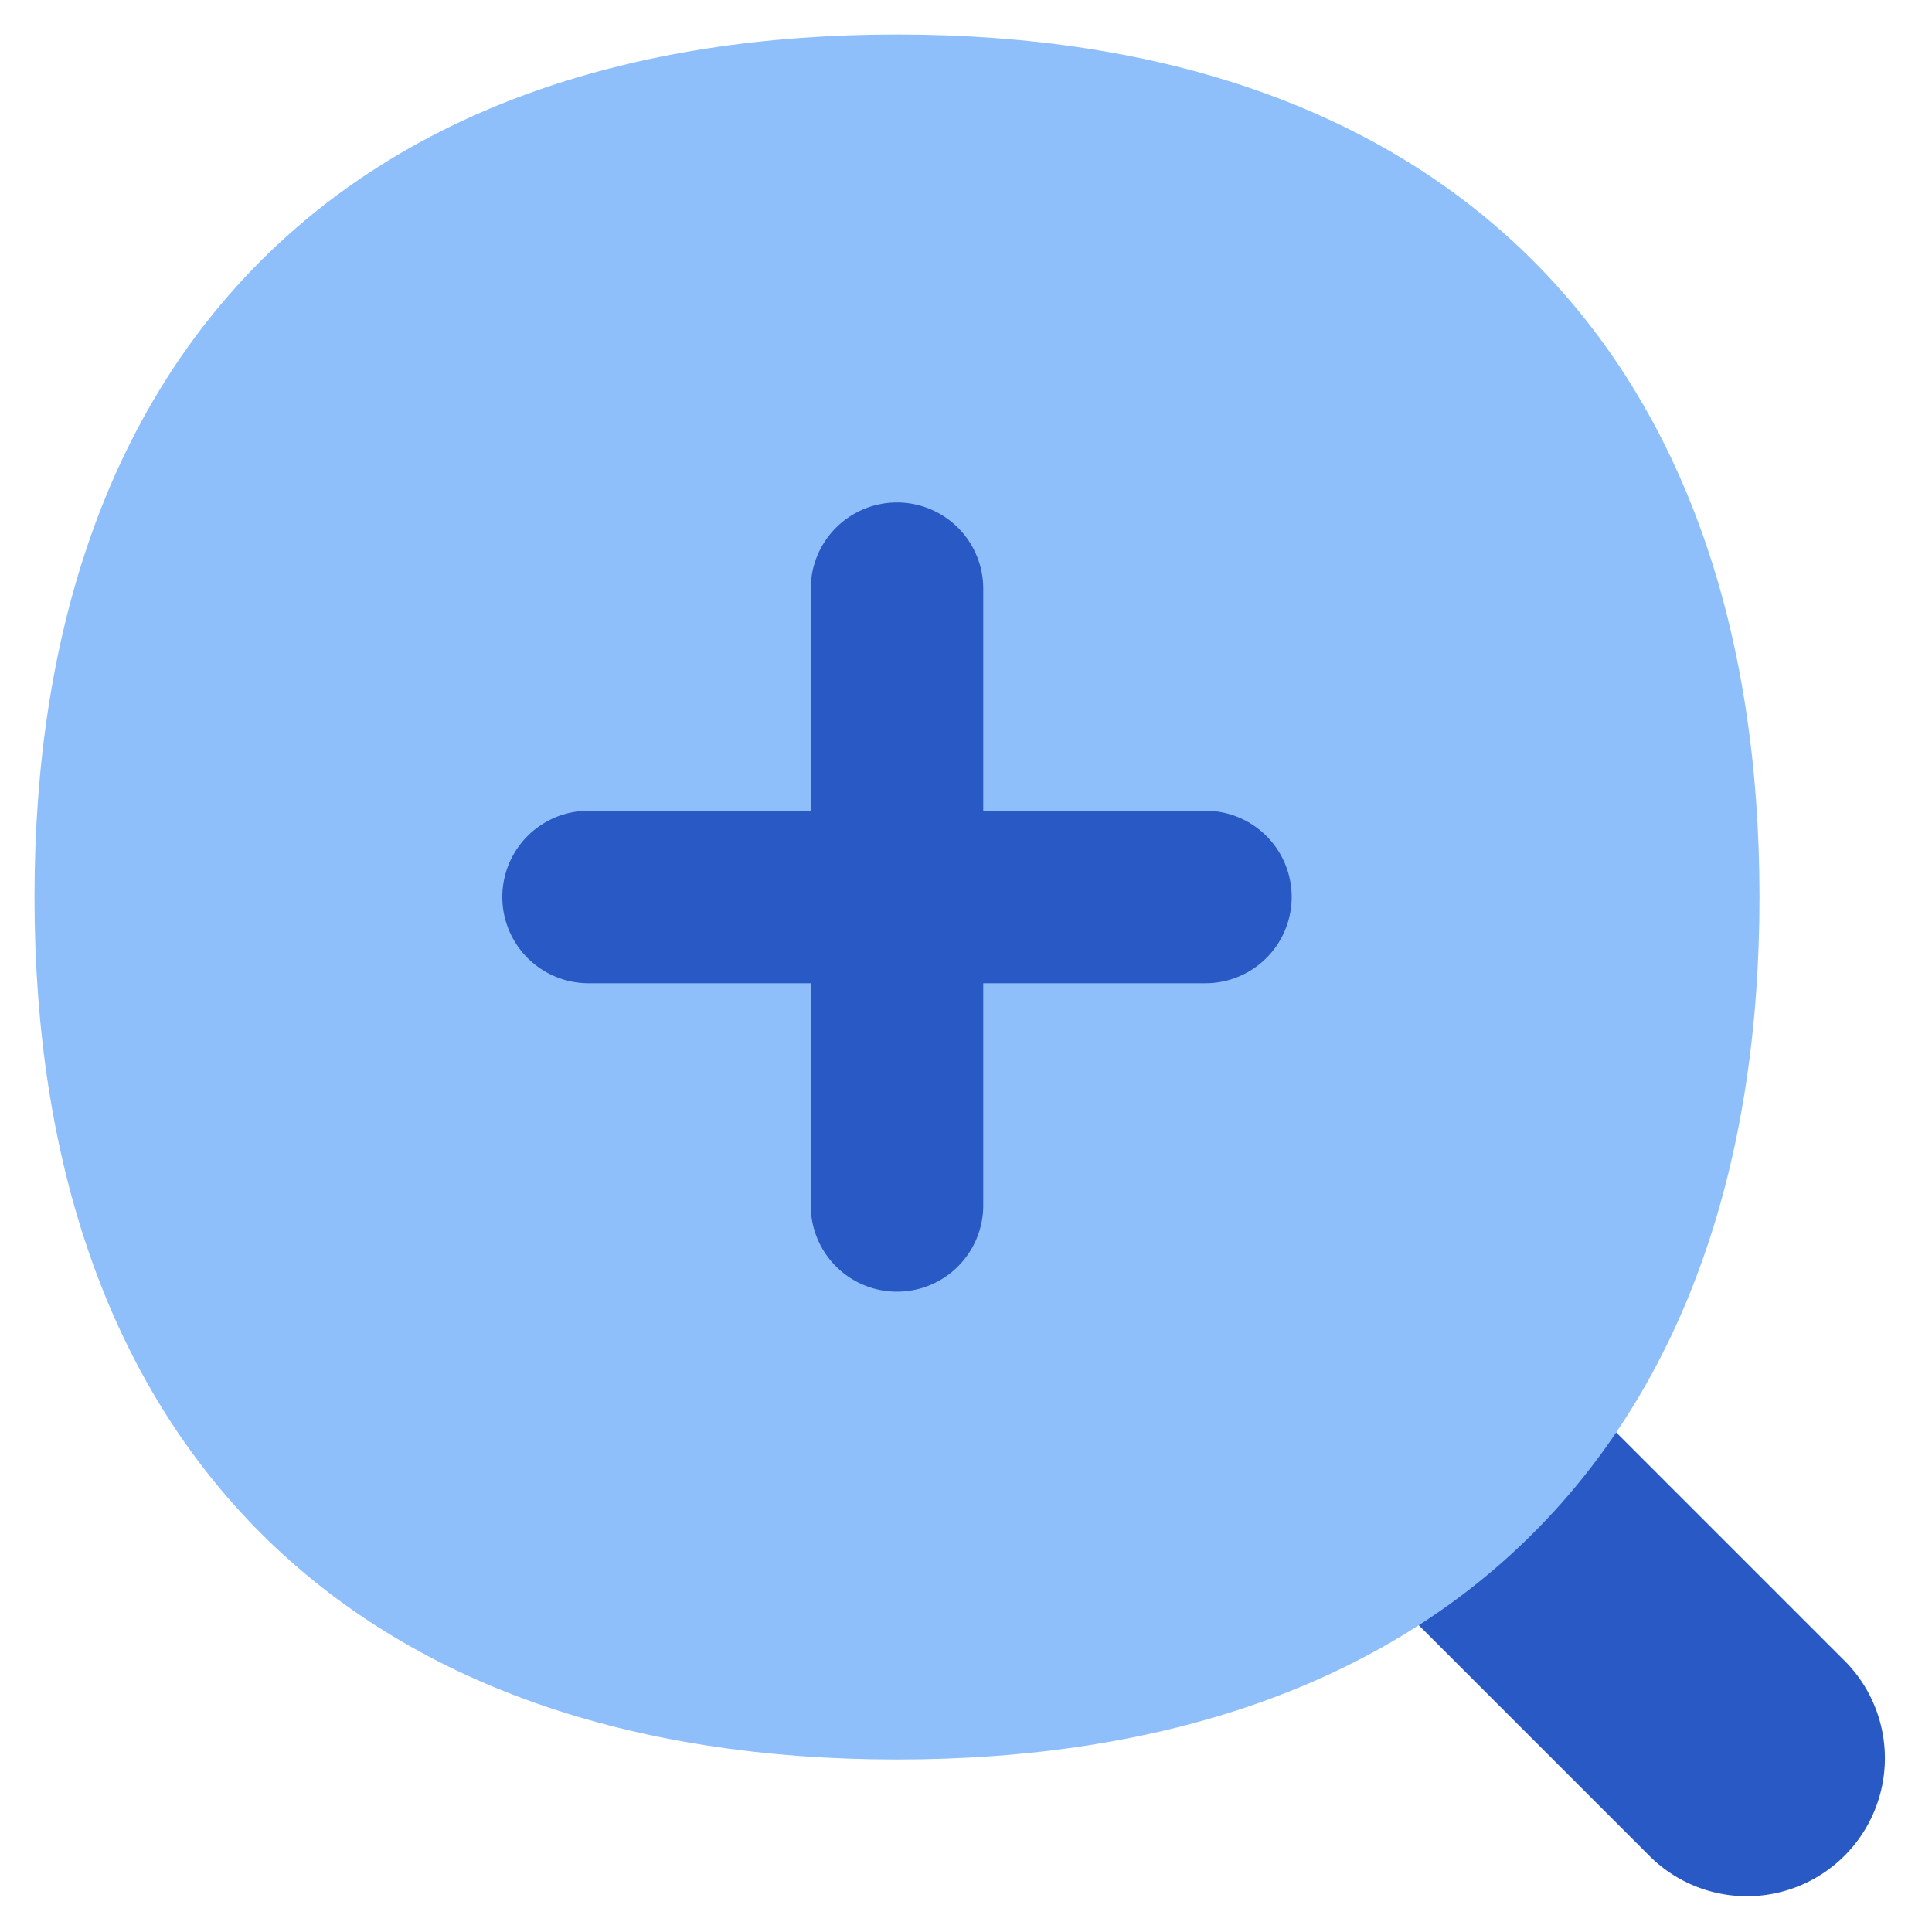
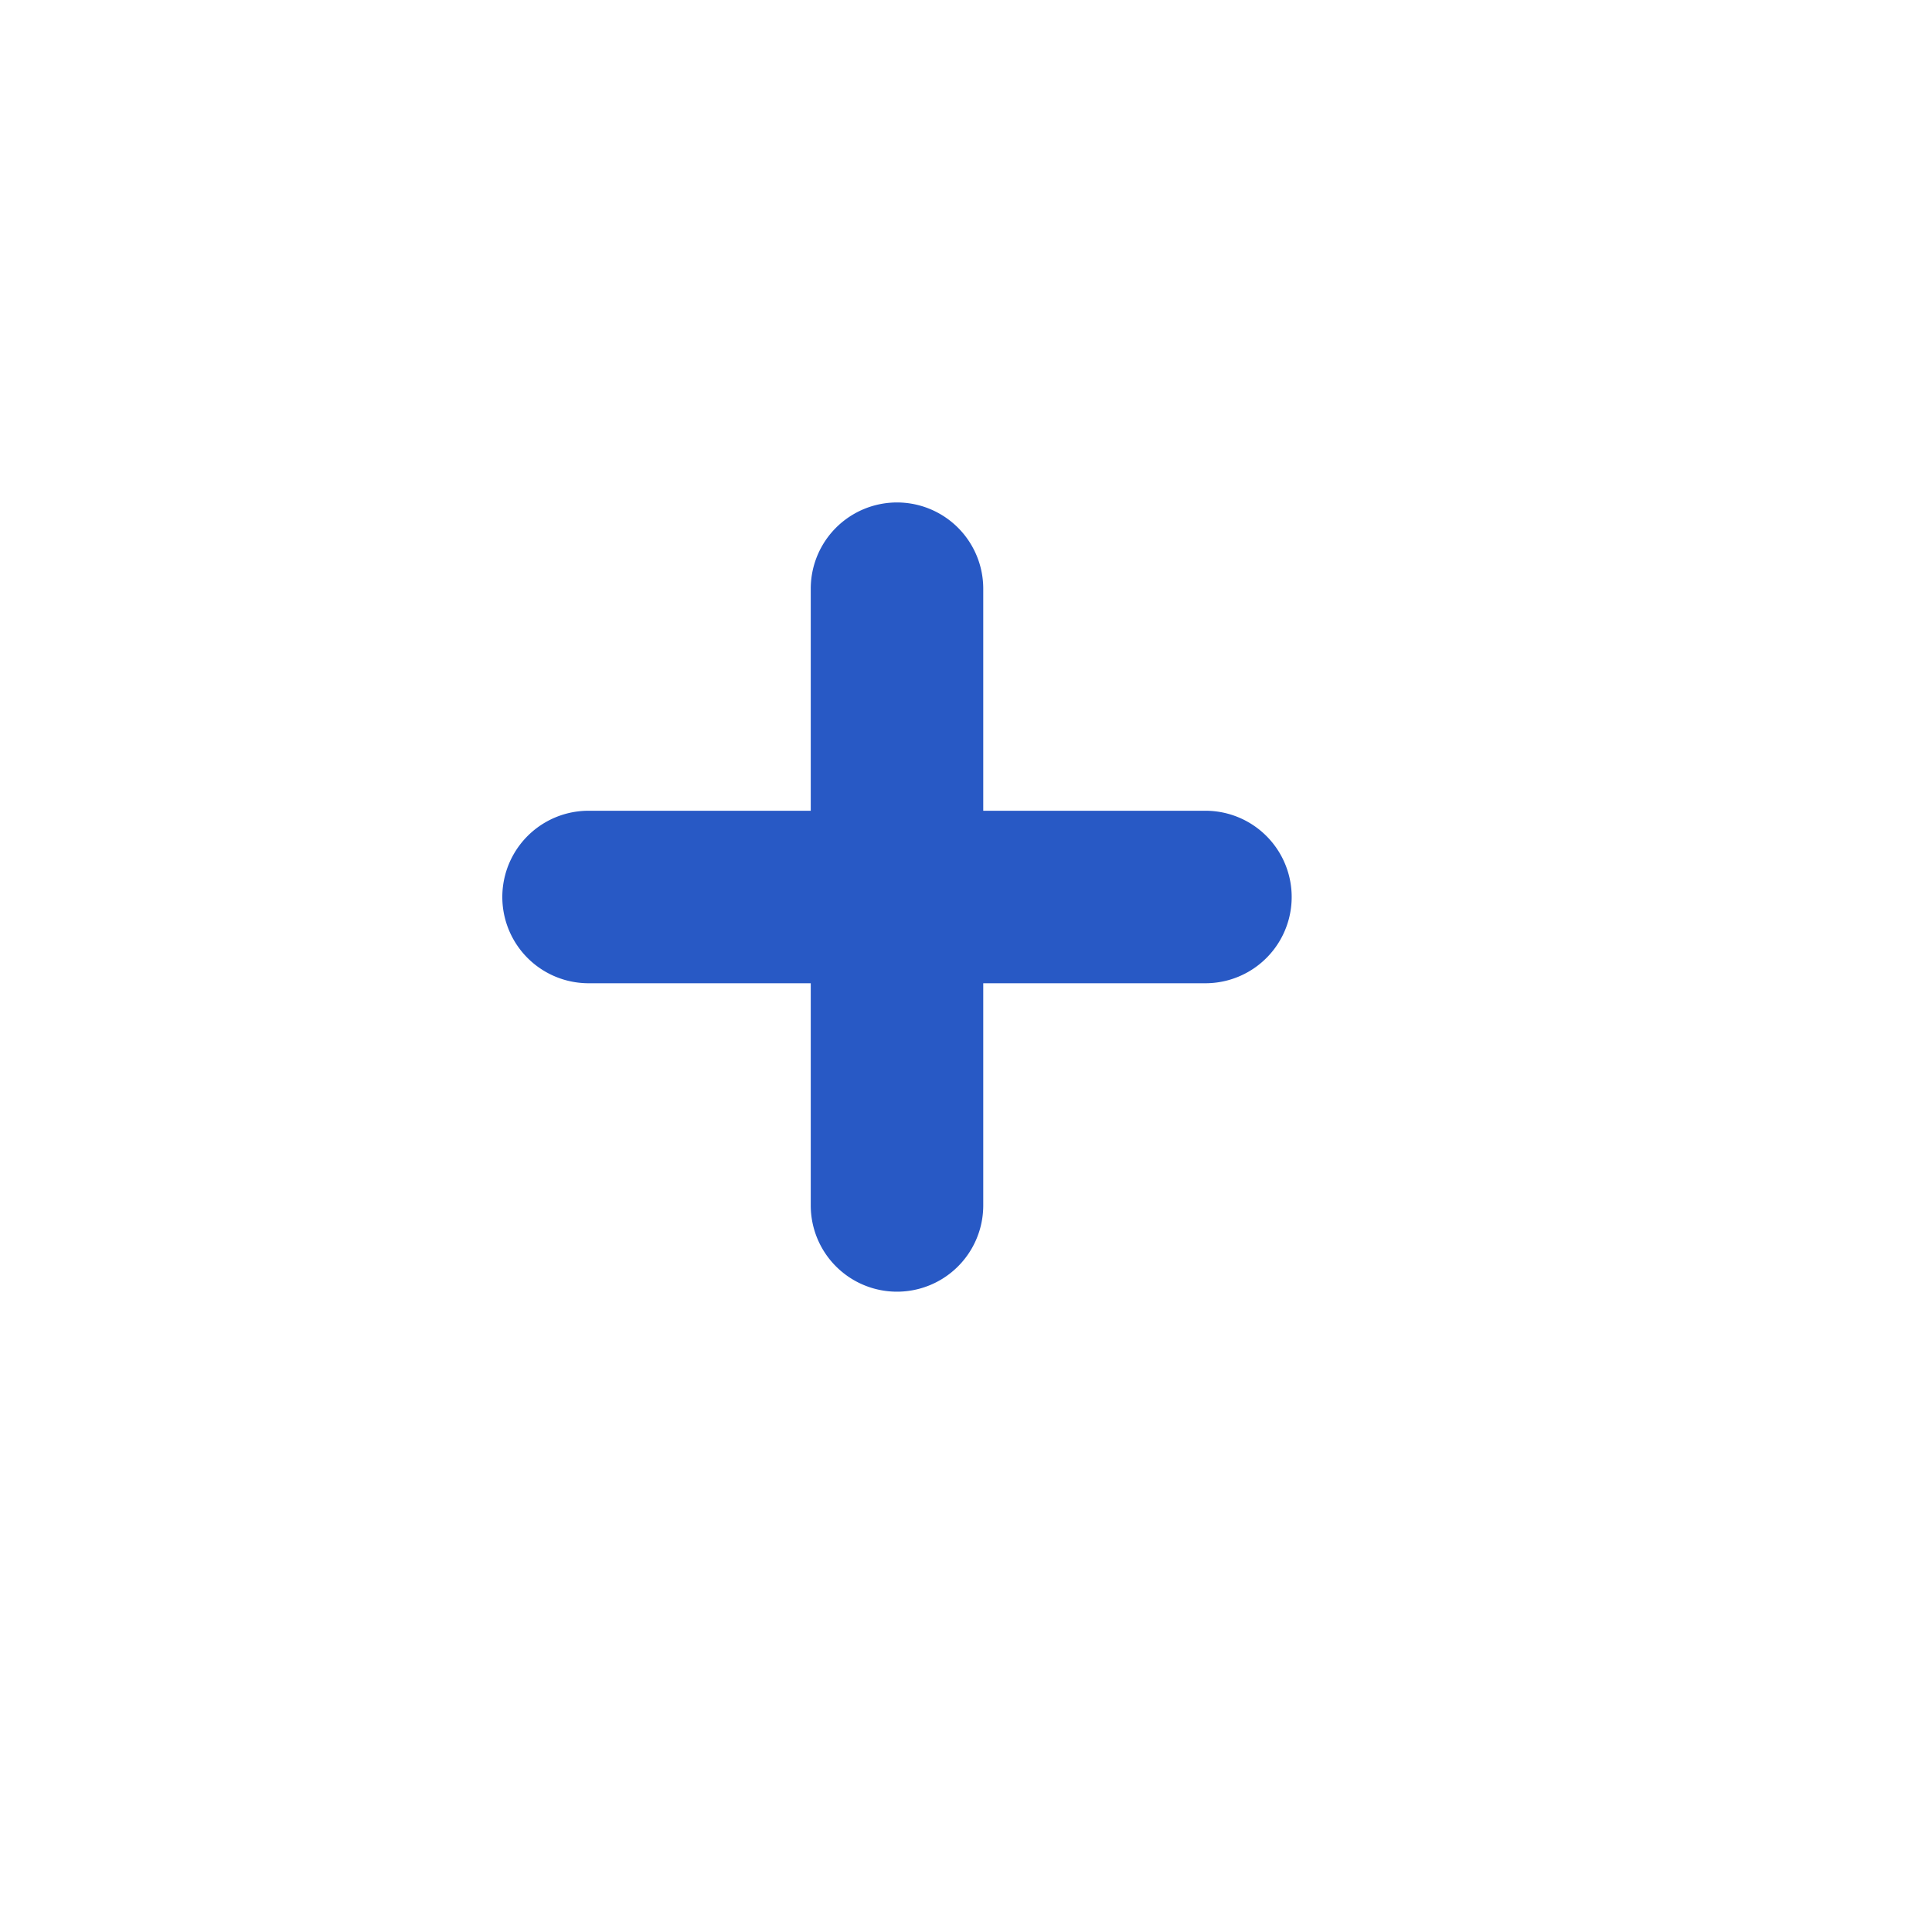
<svg xmlns="http://www.w3.org/2000/svg" fill="none" viewBox="0 0 14 14" id="Zoom-In--Streamline-Flex">
  <desc>
    Zoom In Streamline Icon: https://streamlinehq.com
  </desc>
  <g id="zoom-in--enhance-glass-in-magnify-magnifying-zoom">
-     <path id="Vector (Stroke)" fill="#2859c5" fill-rule="evenodd" d="M9.596 9.678a1 1 0 0 1 1.414 0l2.368 2.368a1 1 0 0 1 -1.414 1.414l-2.368 -2.368a1 1 0 0 1 0 -1.414Z" clip-rule="evenodd" stroke-width="1" />
-     <path id="Union" fill="#8fbffa" d="M6.5 0.25c-1.937 0 -3.516 0.546 -4.61 1.64C0.796 2.984 0.25 4.563 0.25 6.5c0 1.937 0.546 3.516 1.64 4.61 1.094 1.094 2.673 1.64 4.61 1.64 1.937 0 3.516 -0.546 4.61 -1.64 1.094 -1.094 1.64 -2.673 1.64 -4.61 0 -1.937 -0.546 -3.516 -1.64 -4.61C10.016 0.796 8.437 0.25 6.5 0.25Z" stroke-width="1" />
    <path id="Union_2" fill="#2859c5" fill-rule="evenodd" d="M7.125 4.266a0.625 0.625 0 0 0 -1.25 0v1.609h-1.61a0.625 0.625 0 1 0 0 1.25h1.61v1.61a0.625 0.625 0 1 0 1.25 0v-1.61h1.61a0.625 0.625 0 0 0 0 -1.25h-1.61v-1.61Z" clip-rule="evenodd" stroke-width="1" />
  </g>
</svg>